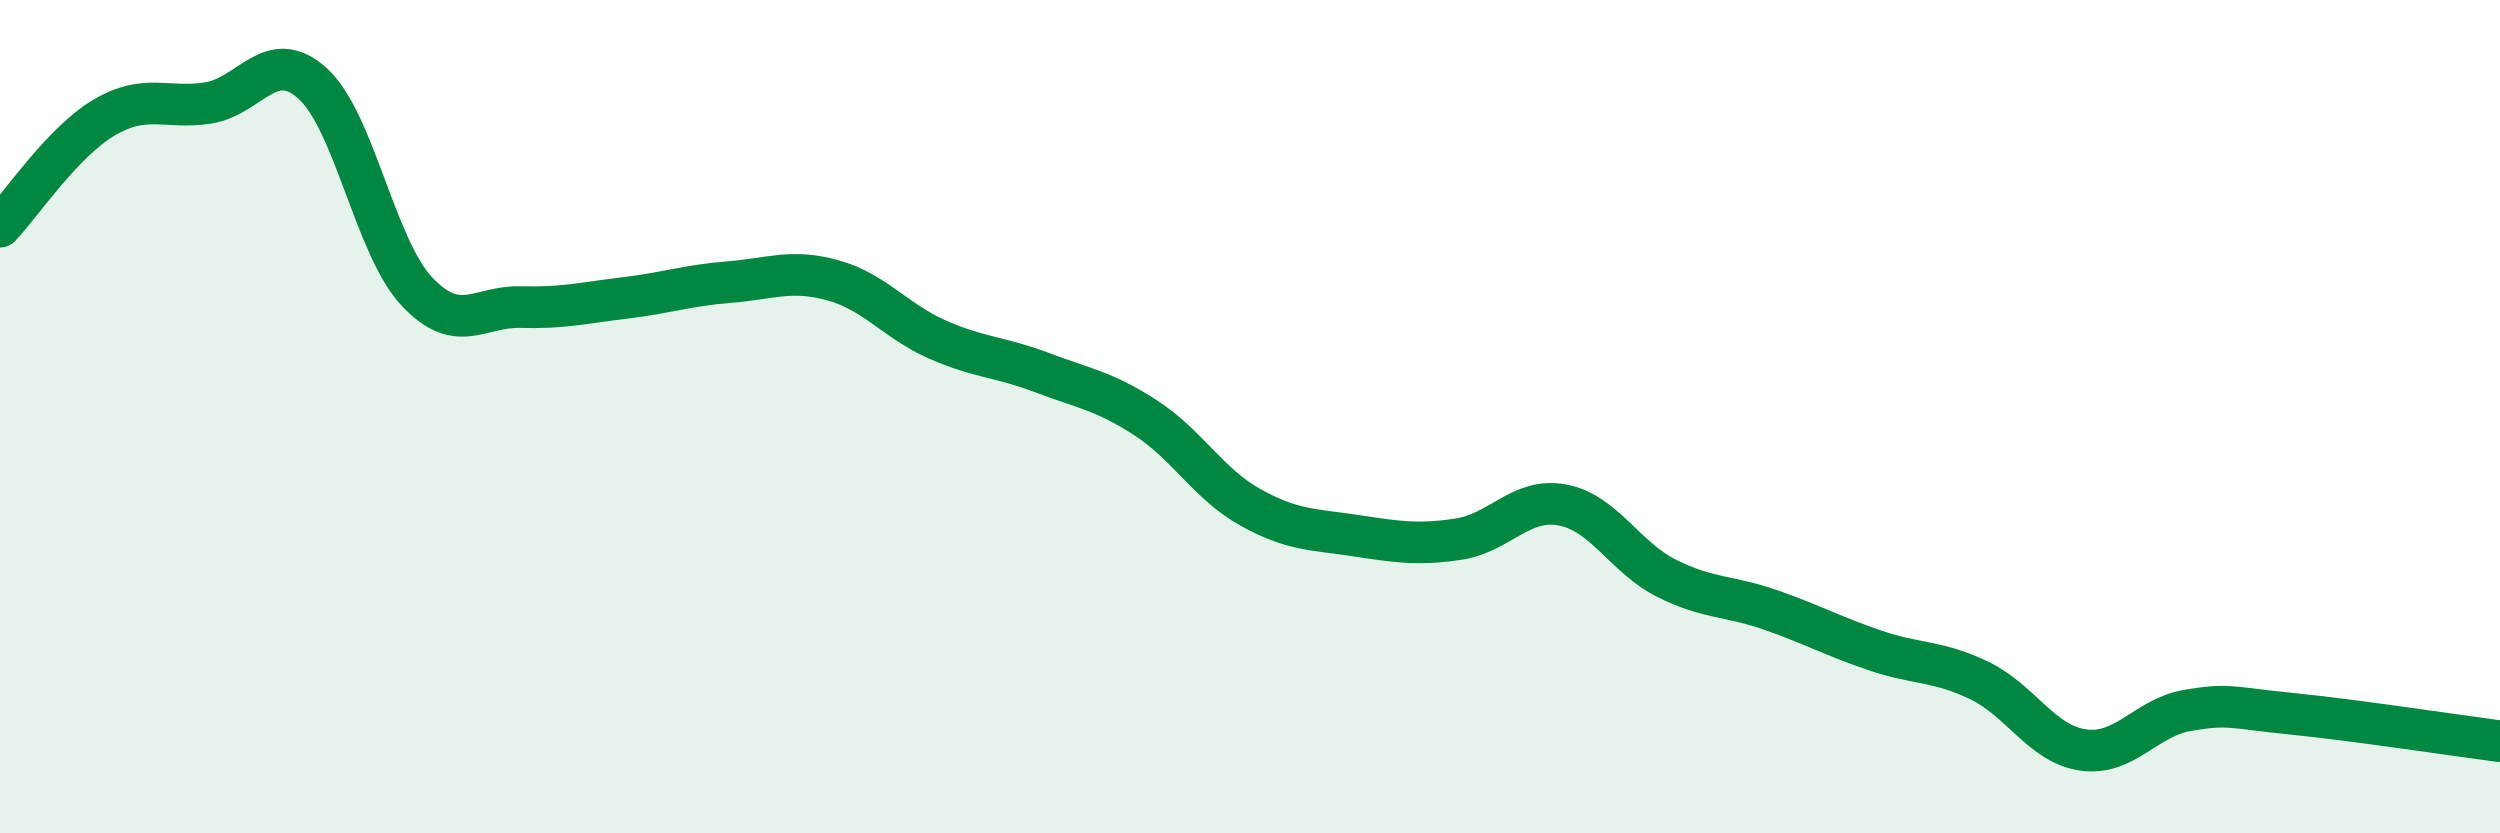
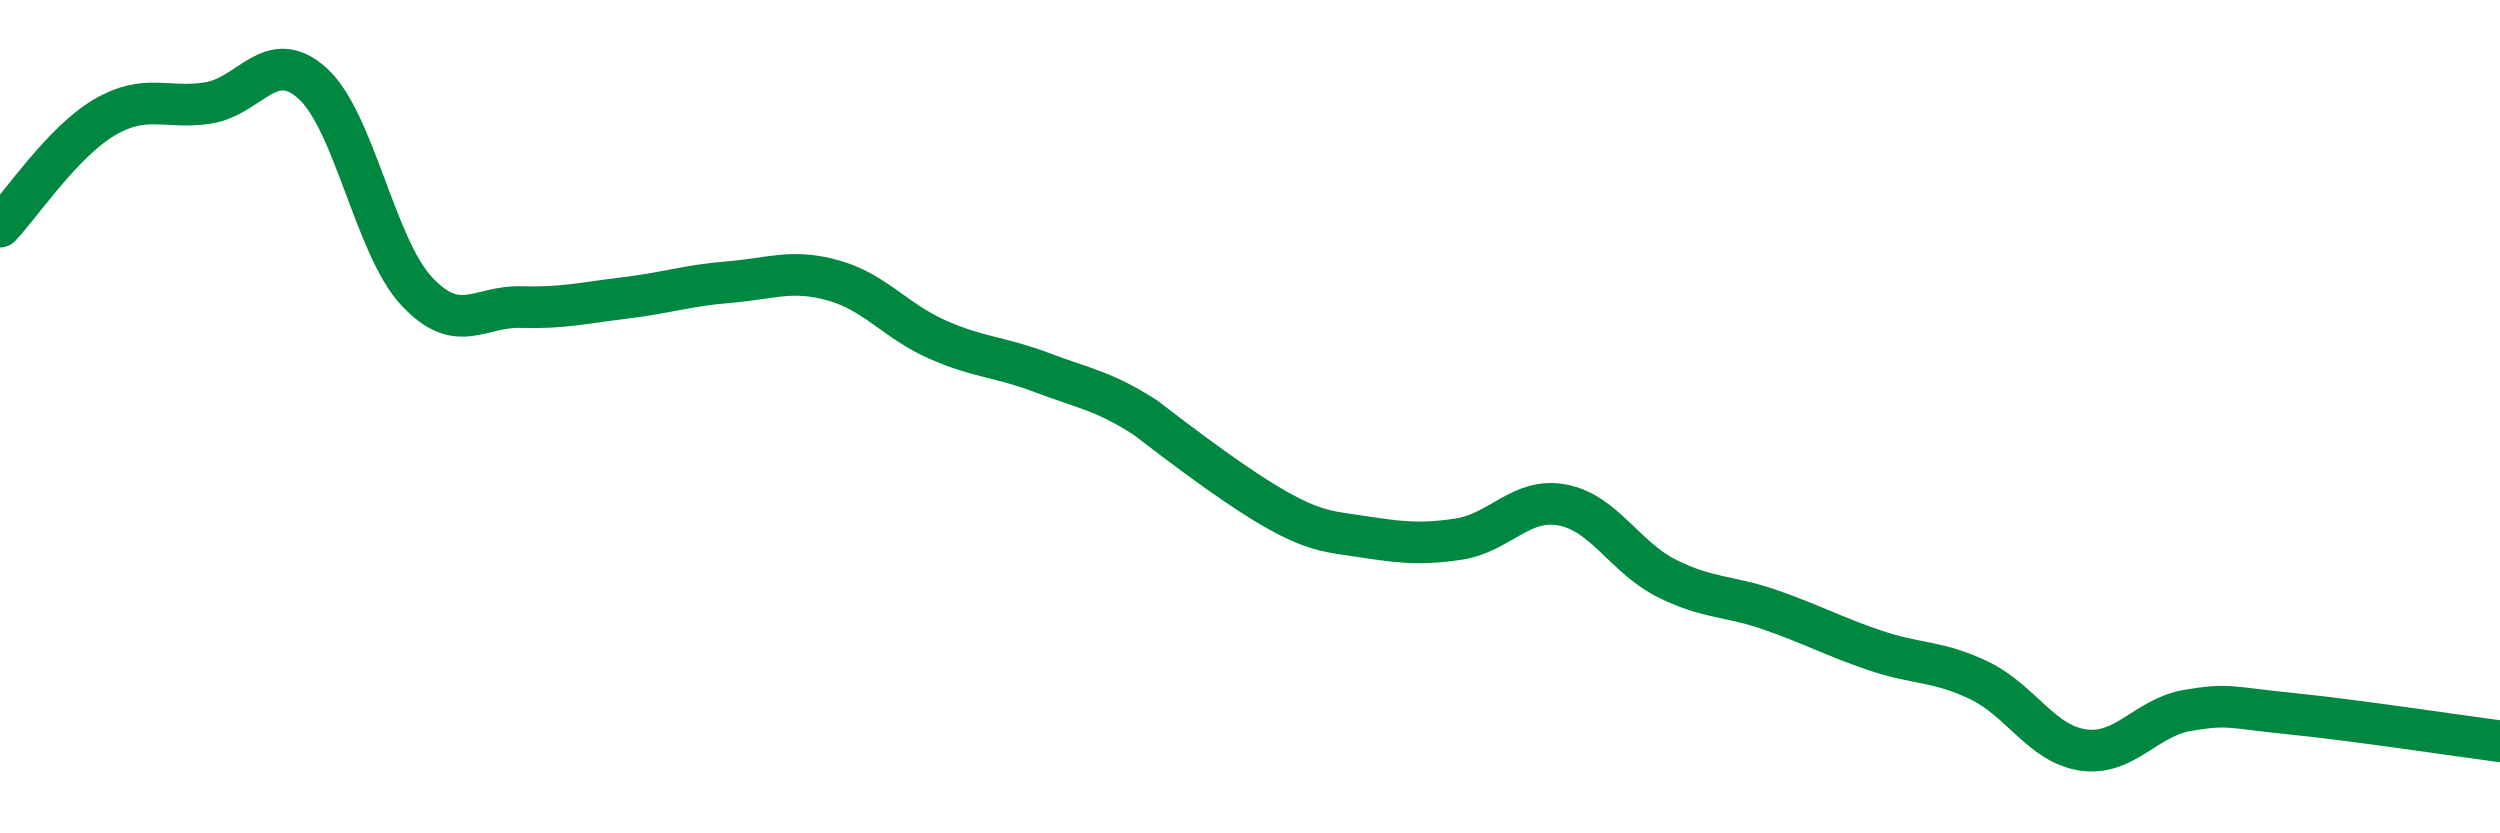
<svg xmlns="http://www.w3.org/2000/svg" width="60" height="20" viewBox="0 0 60 20">
-   <path d="M 0,5.44 C 0.5,4.92 1.5,3.41 2.5,2.82 C 3.5,2.23 4,2.63 5,2.47 C 6,2.31 6.5,1.1 7.5,2 C 8.5,2.9 9,5.92 10,6.99 C 11,8.06 11.5,7.34 12.5,7.37 C 13.5,7.4 14,7.27 15,7.15 C 16,7.03 16.5,6.85 17.5,6.77 C 18.5,6.69 19,6.45 20,6.73 C 21,7.01 21.5,7.71 22.5,8.15 C 23.5,8.59 24,8.56 25,8.94 C 26,9.32 26.5,9.38 27.5,10.03 C 28.5,10.68 29,11.61 30,12.17 C 31,12.73 31.5,12.7 32.5,12.85 C 33.5,13 34,13.09 35,12.94 C 36,12.79 36.5,11.93 37.5,12.12 C 38.5,12.31 39,13.38 40,13.88 C 41,14.38 41.5,14.29 42.5,14.64 C 43.5,14.99 44,15.27 45,15.61 C 46,15.95 46.5,15.85 47.5,16.33 C 48.5,16.81 49,17.86 50,18 C 51,18.14 51.5,17.22 52.5,17.05 C 53.5,16.88 53.5,16.98 55,17.13 C 56.5,17.28 59,17.66 60,17.79L60 20L0 20Z" fill="#008740" opacity="0.1" stroke-linecap="round" stroke-linejoin="round" />
-   <path d="M 0,5.44 C 0.5,4.92 1.5,3.41 2.5,2.82 C 3.5,2.23 4,2.63 5,2.47 C 6,2.31 6.5,1.1 7.5,2 C 8.5,2.9 9,5.92 10,6.99 C 11,8.06 11.5,7.34 12.5,7.37 C 13.5,7.4 14,7.27 15,7.15 C 16,7.03 16.5,6.85 17.5,6.77 C 18.5,6.69 19,6.45 20,6.73 C 21,7.01 21.5,7.71 22.5,8.15 C 23.5,8.59 24,8.56 25,8.94 C 26,9.32 26.5,9.38 27.5,10.03 C 28.5,10.68 29,11.61 30,12.17 C 31,12.73 31.5,12.7 32.5,12.85 C 33.5,13 34,13.09 35,12.94 C 36,12.79 36.5,11.93 37.5,12.12 C 38.5,12.31 39,13.38 40,13.88 C 41,14.38 41.5,14.29 42.5,14.64 C 43.5,14.99 44,15.27 45,15.61 C 46,15.95 46.5,15.85 47.5,16.33 C 48.5,16.81 49,17.86 50,18 C 51,18.14 51.5,17.22 52.5,17.05 C 53.5,16.88 53.5,16.98 55,17.13 C 56.5,17.28 59,17.66 60,17.79" stroke="#008740" stroke-width="1" fill="none" stroke-linecap="round" stroke-linejoin="round" />
+   <path d="M 0,5.44 C 0.5,4.92 1.5,3.41 2.5,2.82 C 3.5,2.23 4,2.63 5,2.47 C 6,2.31 6.5,1.1 7.5,2 C 8.5,2.9 9,5.92 10,6.99 C 11,8.06 11.5,7.34 12.5,7.37 C 13.5,7.4 14,7.27 15,7.15 C 16,7.03 16.5,6.85 17.5,6.77 C 18.5,6.69 19,6.45 20,6.73 C 21,7.01 21.5,7.71 22.5,8.15 C 23.5,8.59 24,8.56 25,8.94 C 26,9.32 26.5,9.38 27.5,10.03 C 31,12.73 31.5,12.7 32.5,12.85 C 33.5,13 34,13.09 35,12.94 C 36,12.79 36.5,11.93 37.5,12.12 C 38.5,12.31 39,13.38 40,13.88 C 41,14.38 41.5,14.29 42.5,14.64 C 43.5,14.99 44,15.27 45,15.61 C 46,15.95 46.5,15.85 47.5,16.33 C 48.5,16.81 49,17.86 50,18 C 51,18.14 51.5,17.22 52.5,17.05 C 53.5,16.88 53.5,16.98 55,17.13 C 56.5,17.28 59,17.66 60,17.79" stroke="#008740" stroke-width="1" fill="none" stroke-linecap="round" stroke-linejoin="round" />
</svg>